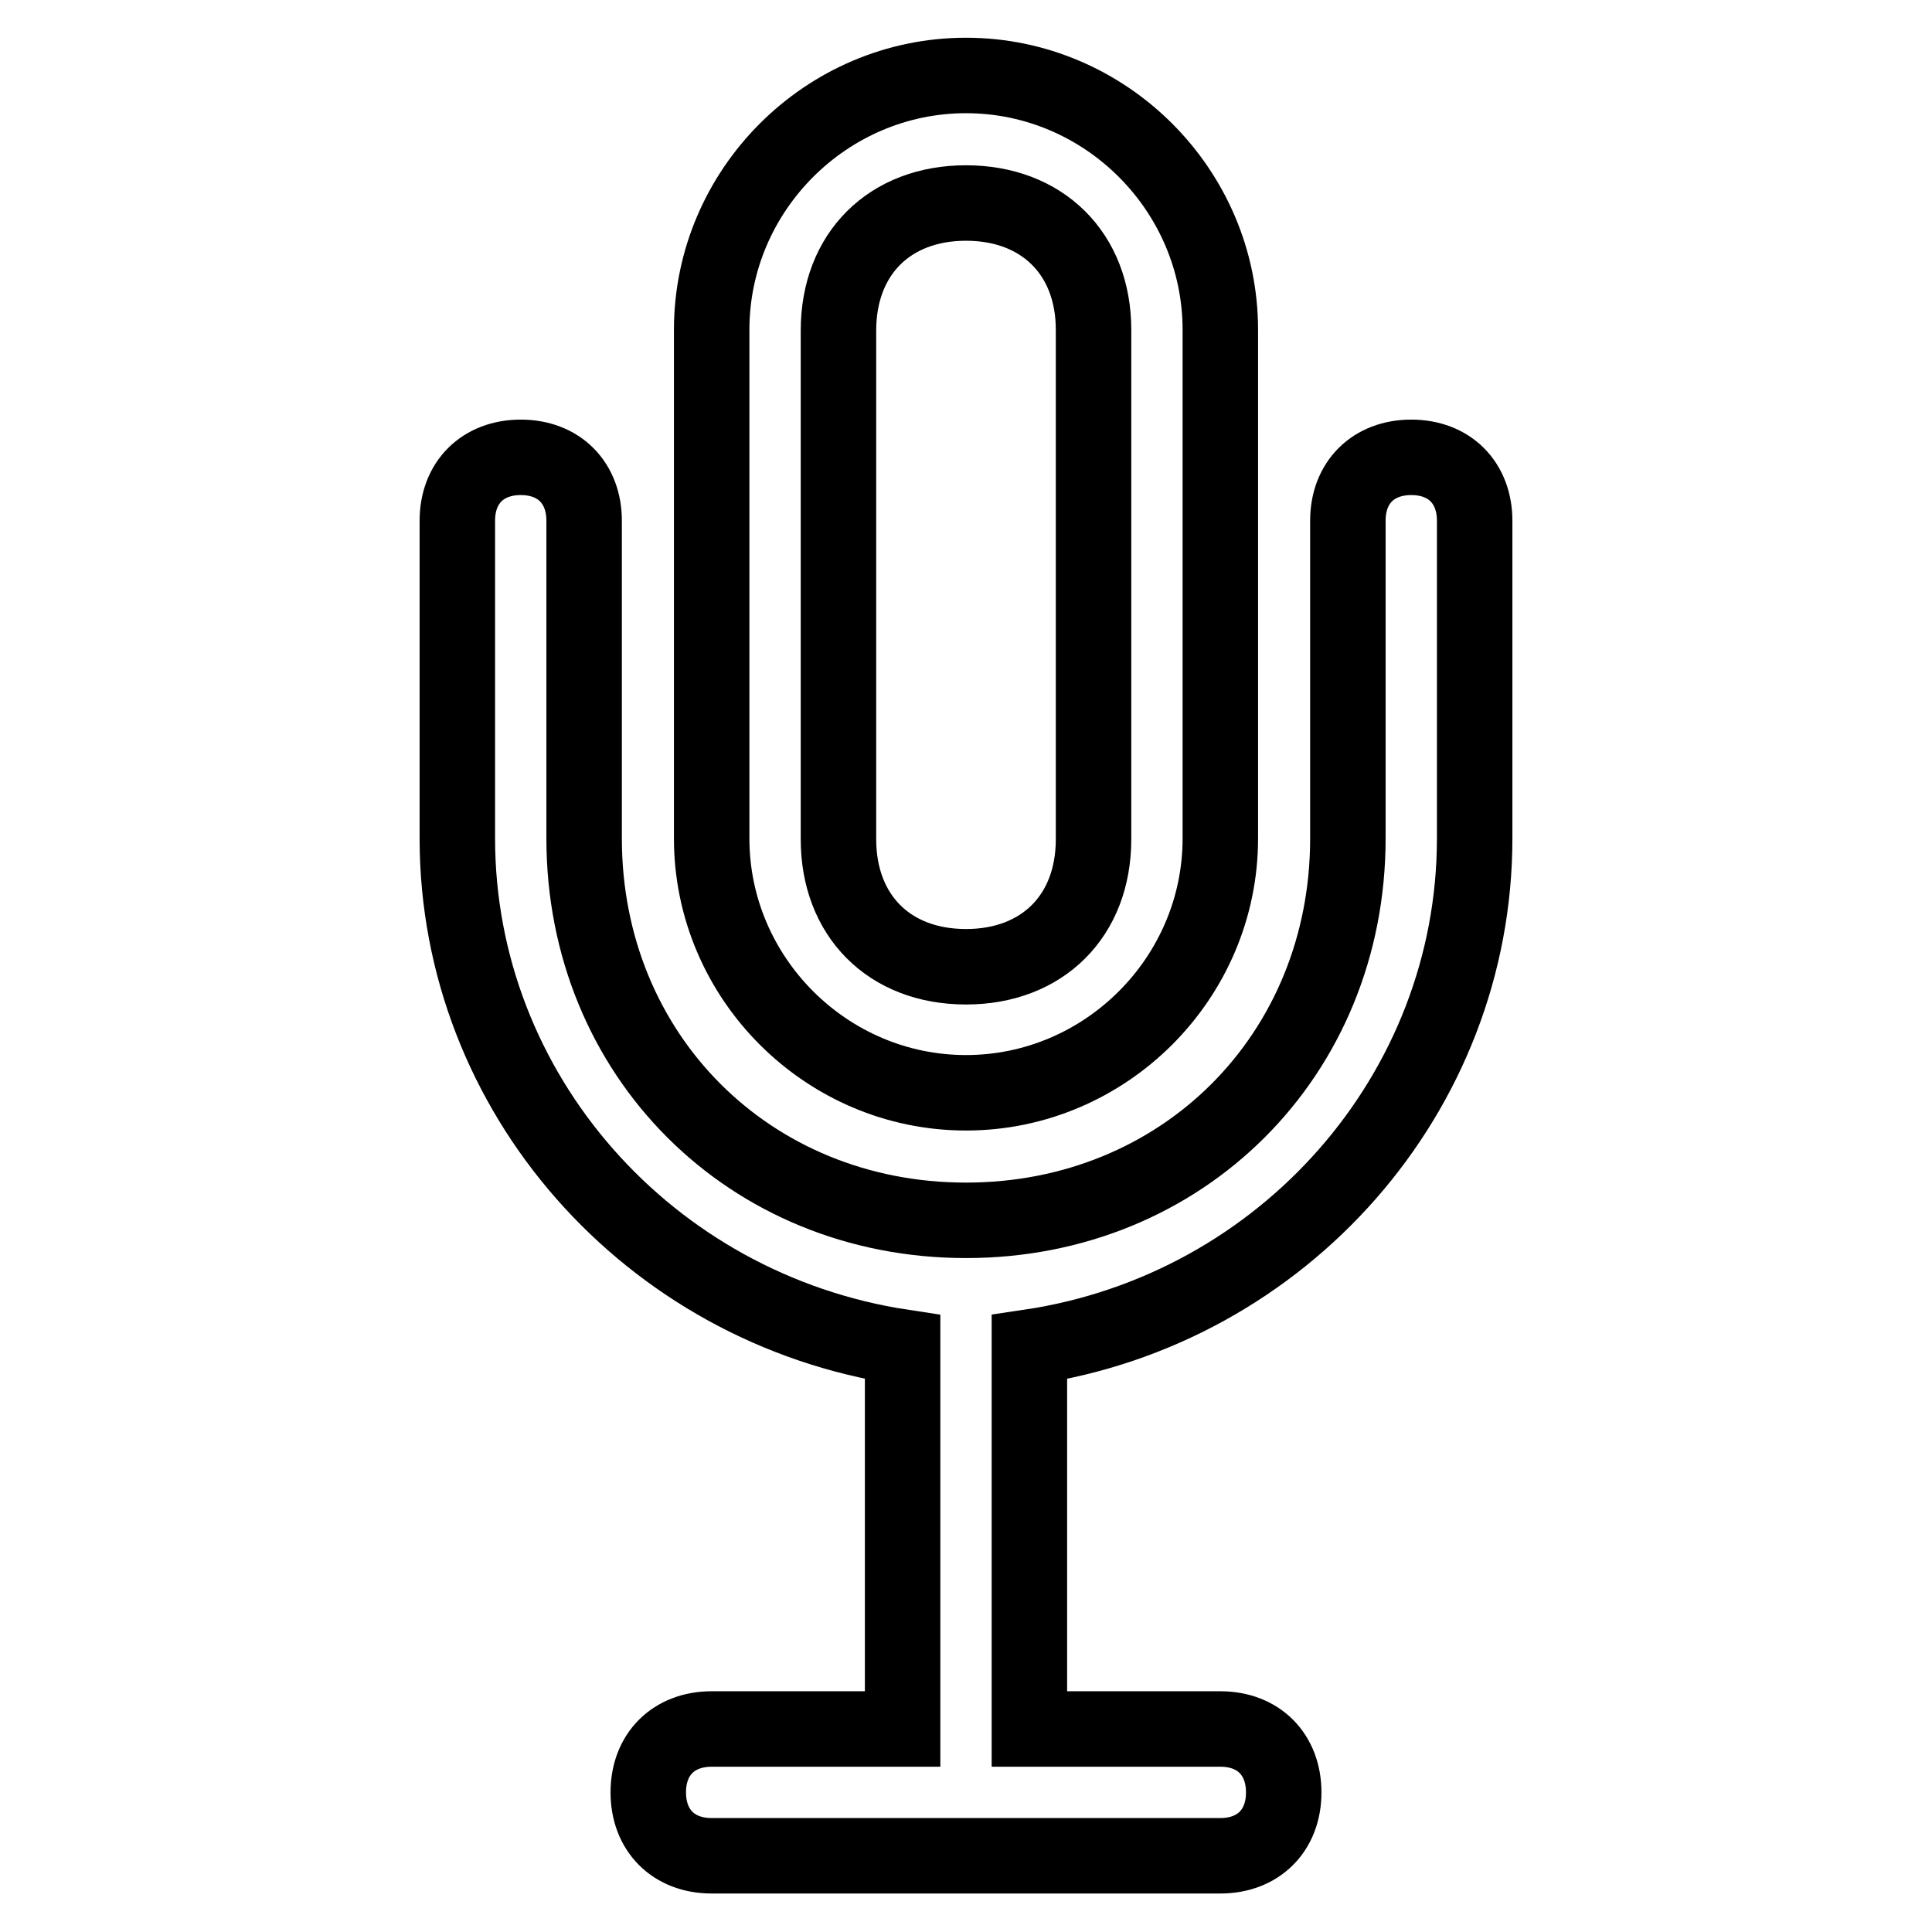
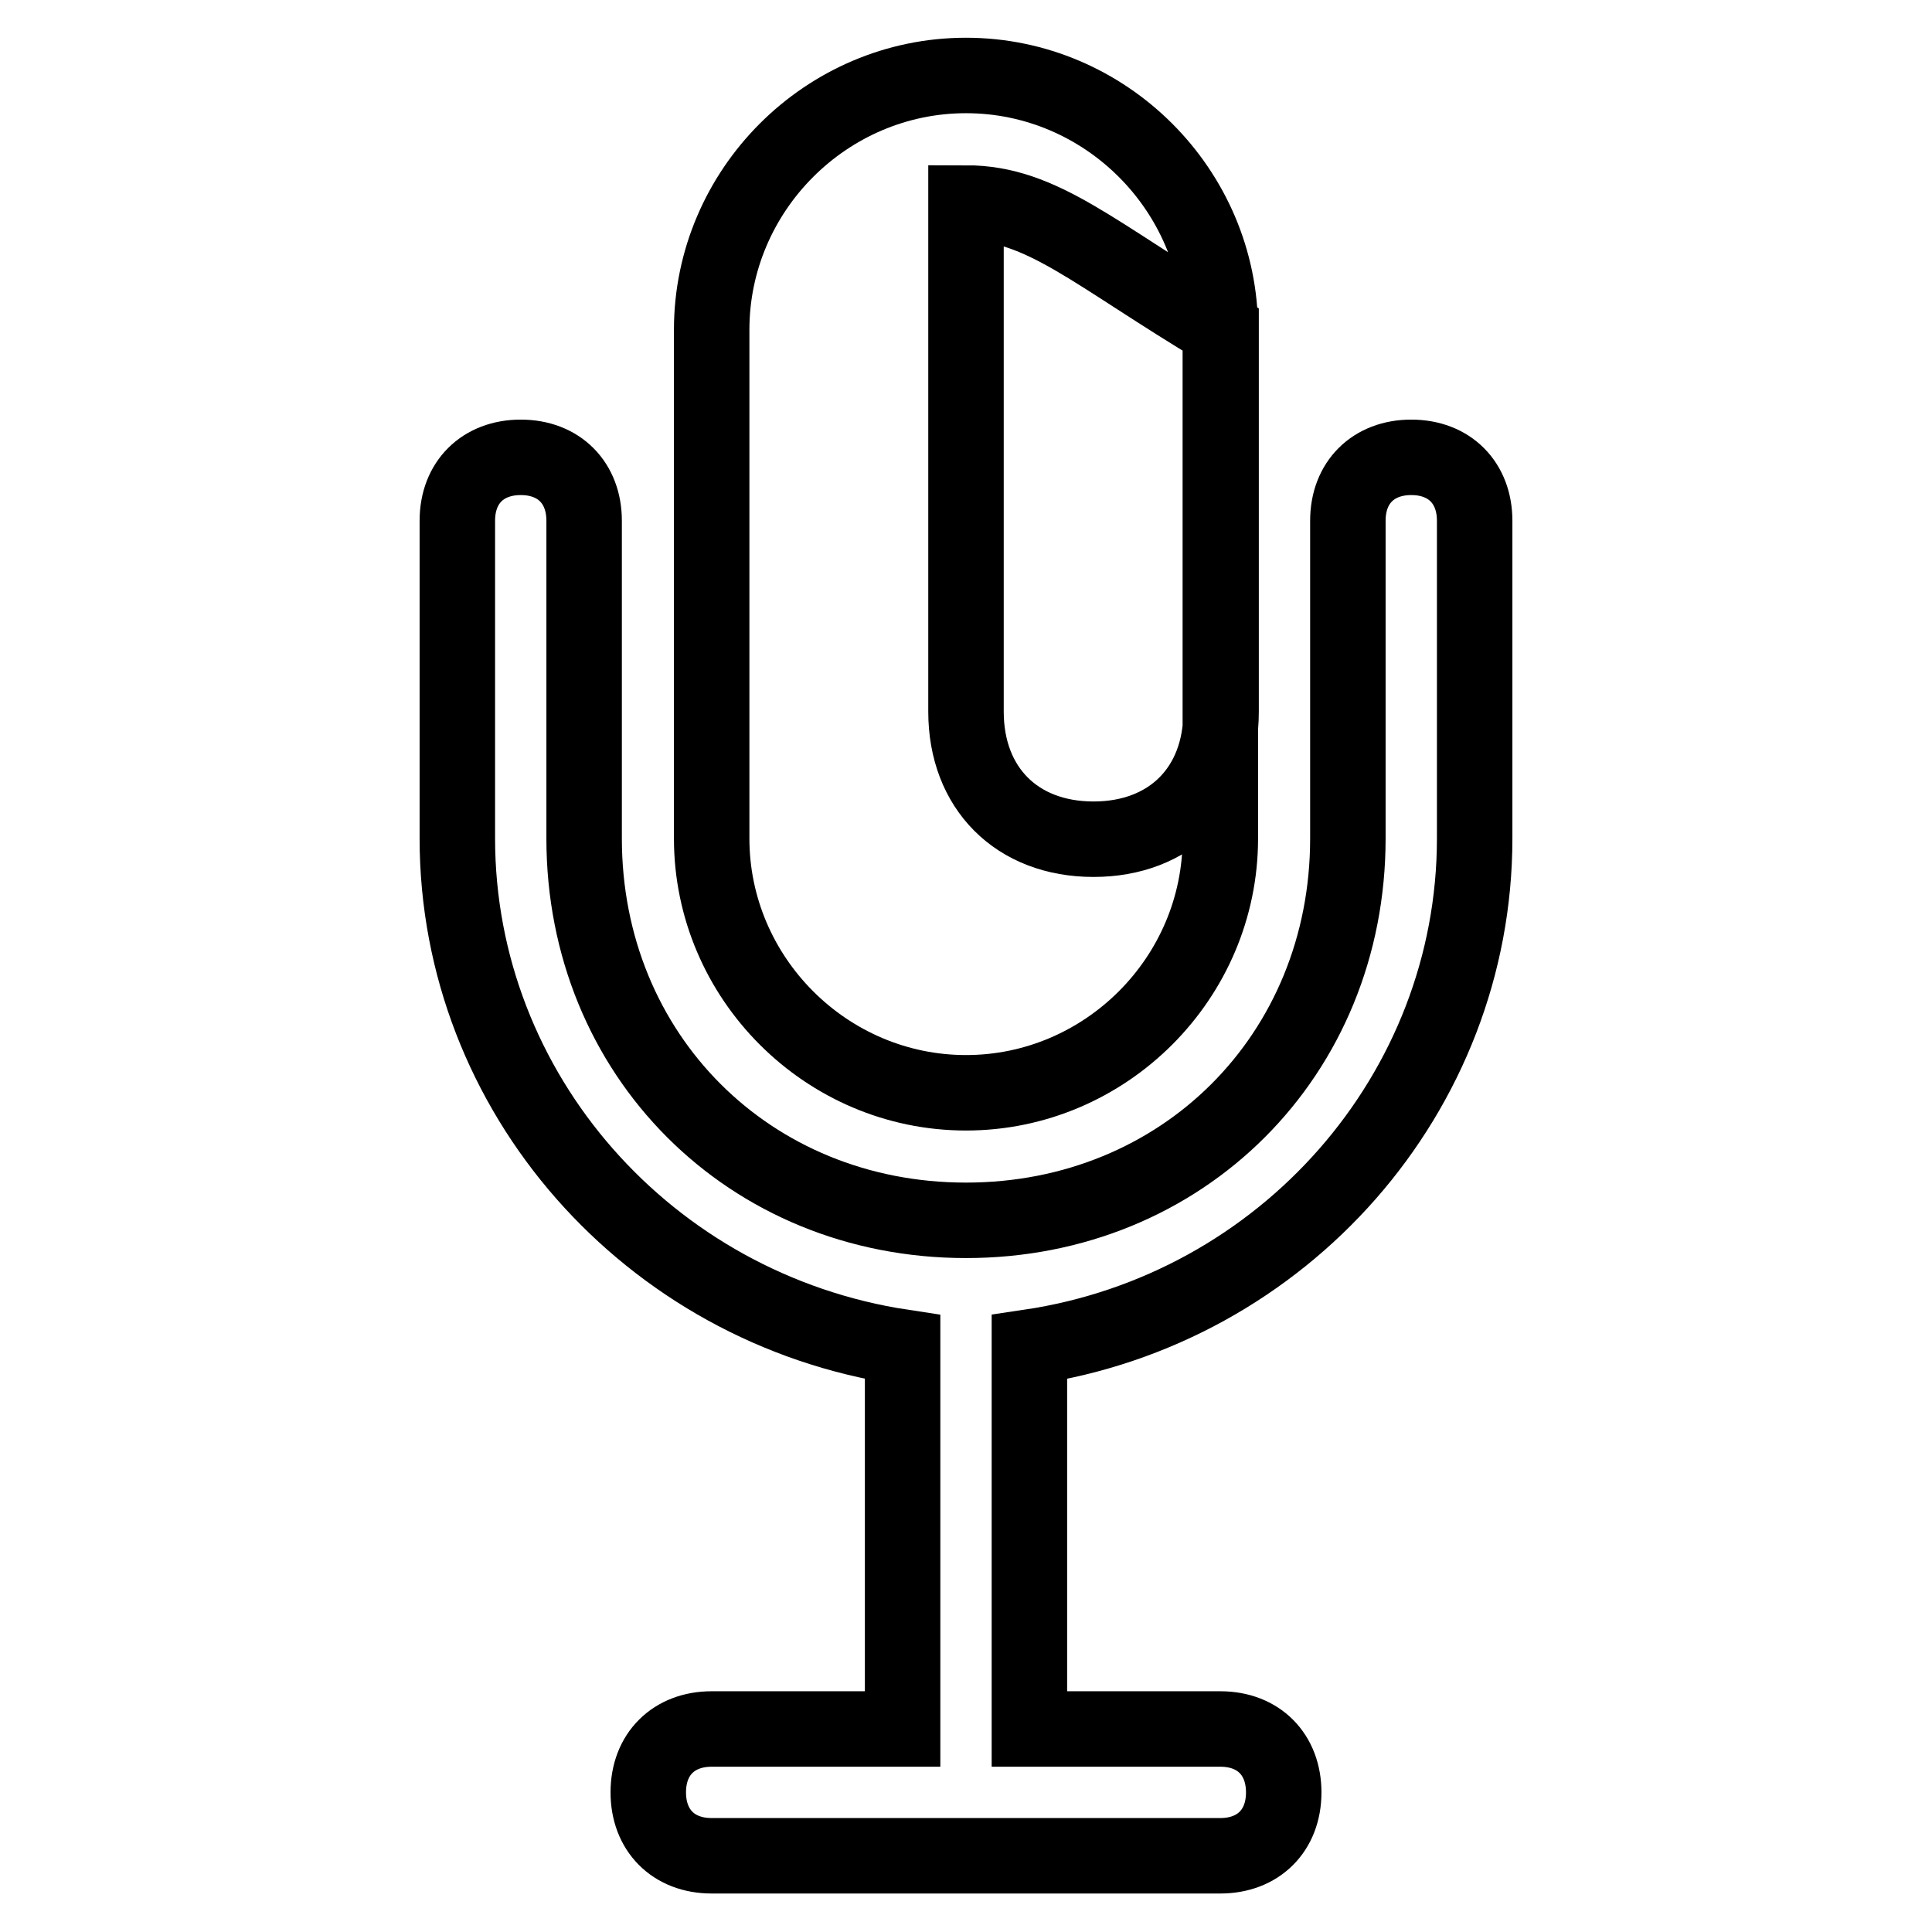
<svg xmlns="http://www.w3.org/2000/svg" version="1.1" x="0px" y="0px" viewBox="0 0 256 256" enable-background="new 0 0 256 256" xml:space="preserve">
  <g>
-     <path stroke-width="10" fill-opacity="0" stroke="#000000" d="M119.6,229.1v-50.6c-33.7-5.1-59-33.7-59-67.4V69c0-5.1,3.4-8.4,8.4-8.4c5.1,0,8.4,3.4,8.4,8.4v42.1 c0,28.7,21.9,50.6,50.6,50.6c28.7,0,50.6-21.9,50.6-50.6V69c0-5.1,3.4-8.4,8.4-8.4c5.1,0,8.4,3.4,8.4,8.4v42.1 c0,33.7-25.3,62.4-59,67.4v50.6h25.3c5.1,0,8.4,3.4,8.4,8.4c0,5.1-3.4,8.4-8.4,8.4H94.3c-5.1,0-8.4-3.4-8.4-8.4 c0-5.1,3.4-8.4,8.4-8.4H119.6z M128,10c18.5,0,33.7,15.2,33.7,33.7v67.4c0,18.5-15.2,33.7-33.7,33.7c-18.5,0-33.7-15.2-33.7-33.7 V43.7C94.3,25.2,109.5,10,128,10L128,10z M128,26.9c-10.1,0-16.9,6.7-16.9,16.9v67.4c0,10.1,6.7,16.9,16.9,16.9 c10.1,0,16.9-6.7,16.9-16.9V43.7C144.9,33.6,138.1,26.9,128,26.9z" />
+     <path stroke-width="10" fill-opacity="0" stroke="#000000" d="M119.6,229.1v-50.6c-33.7-5.1-59-33.7-59-67.4V69c0-5.1,3.4-8.4,8.4-8.4c5.1,0,8.4,3.4,8.4,8.4v42.1 c0,28.7,21.9,50.6,50.6,50.6c28.7,0,50.6-21.9,50.6-50.6V69c0-5.1,3.4-8.4,8.4-8.4c5.1,0,8.4,3.4,8.4,8.4v42.1 c0,33.7-25.3,62.4-59,67.4v50.6h25.3c5.1,0,8.4,3.4,8.4,8.4c0,5.1-3.4,8.4-8.4,8.4H94.3c-5.1,0-8.4-3.4-8.4-8.4 c0-5.1,3.4-8.4,8.4-8.4H119.6z M128,10c18.5,0,33.7,15.2,33.7,33.7v67.4c0,18.5-15.2,33.7-33.7,33.7c-18.5,0-33.7-15.2-33.7-33.7 V43.7C94.3,25.2,109.5,10,128,10L128,10z M128,26.9v67.4c0,10.1,6.7,16.9,16.9,16.9 c10.1,0,16.9-6.7,16.9-16.9V43.7C144.9,33.6,138.1,26.9,128,26.9z" />
  </g>
</svg>